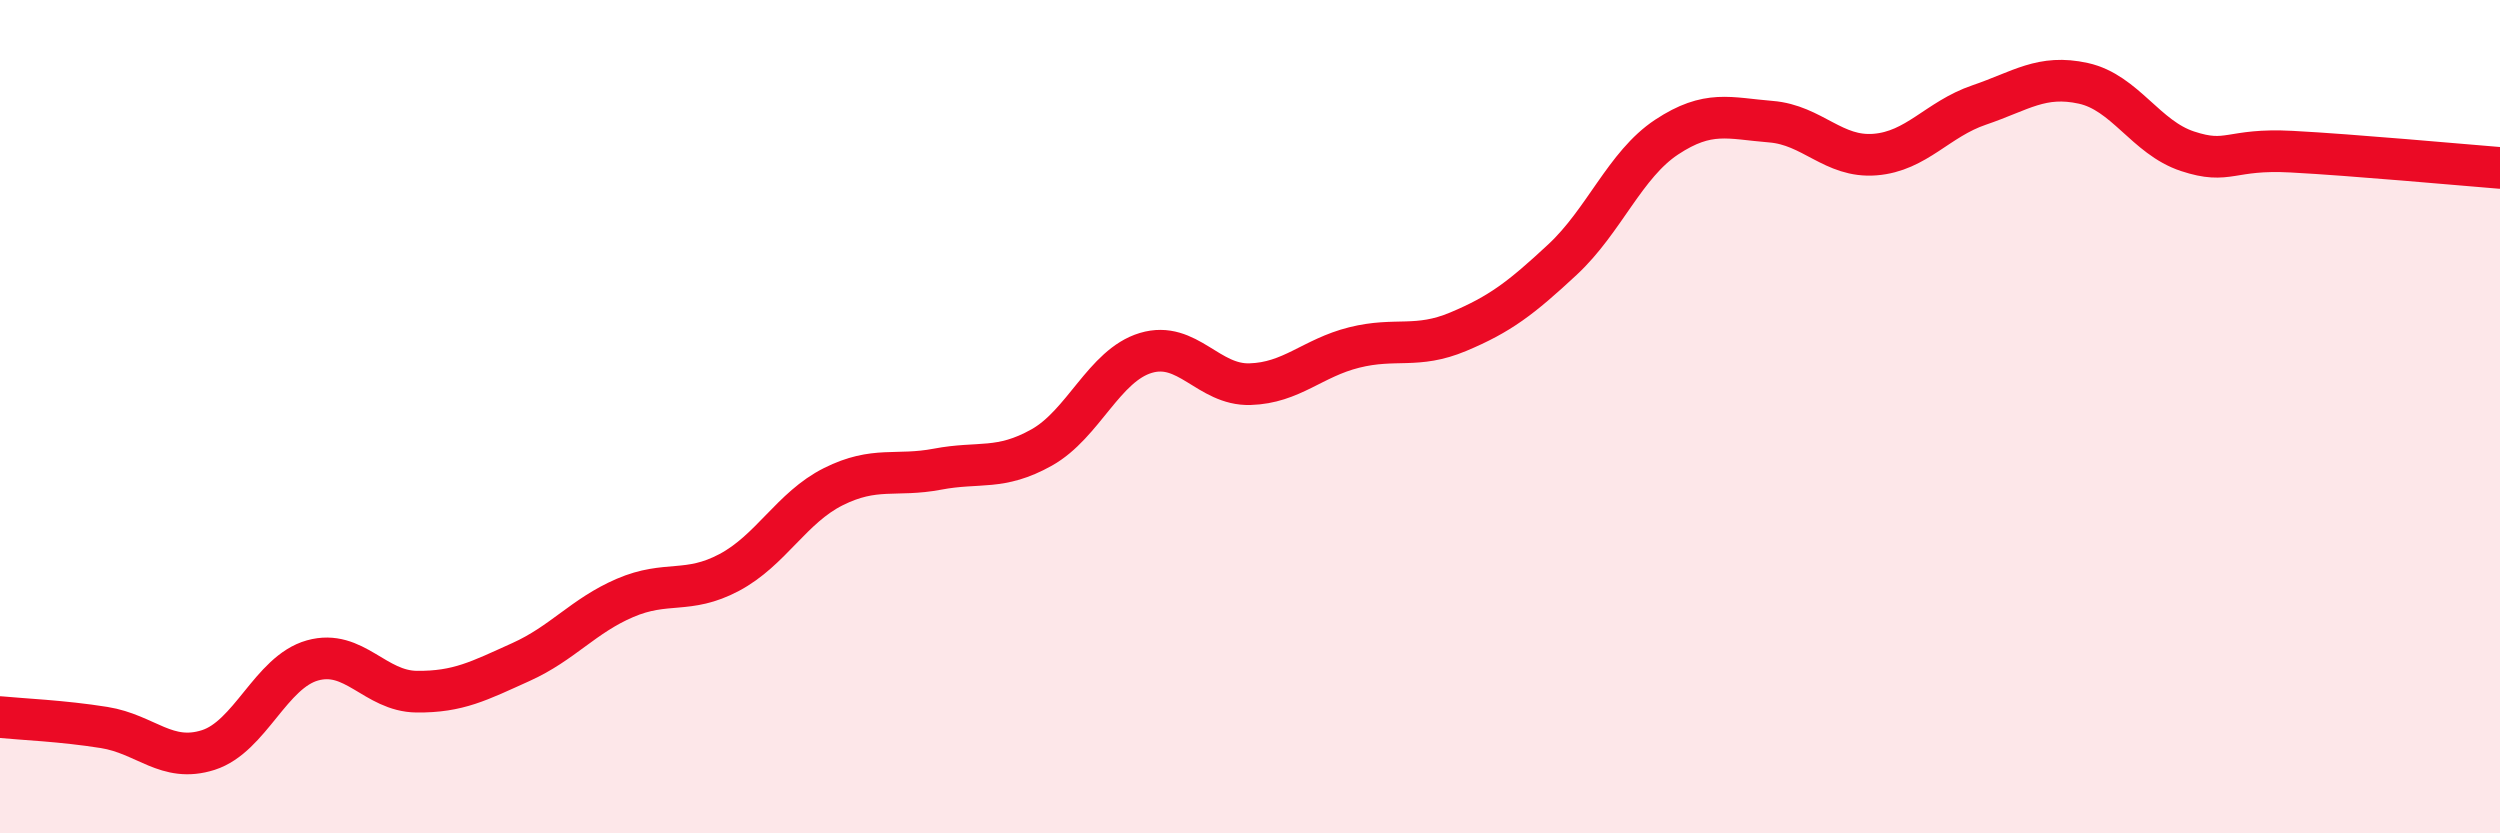
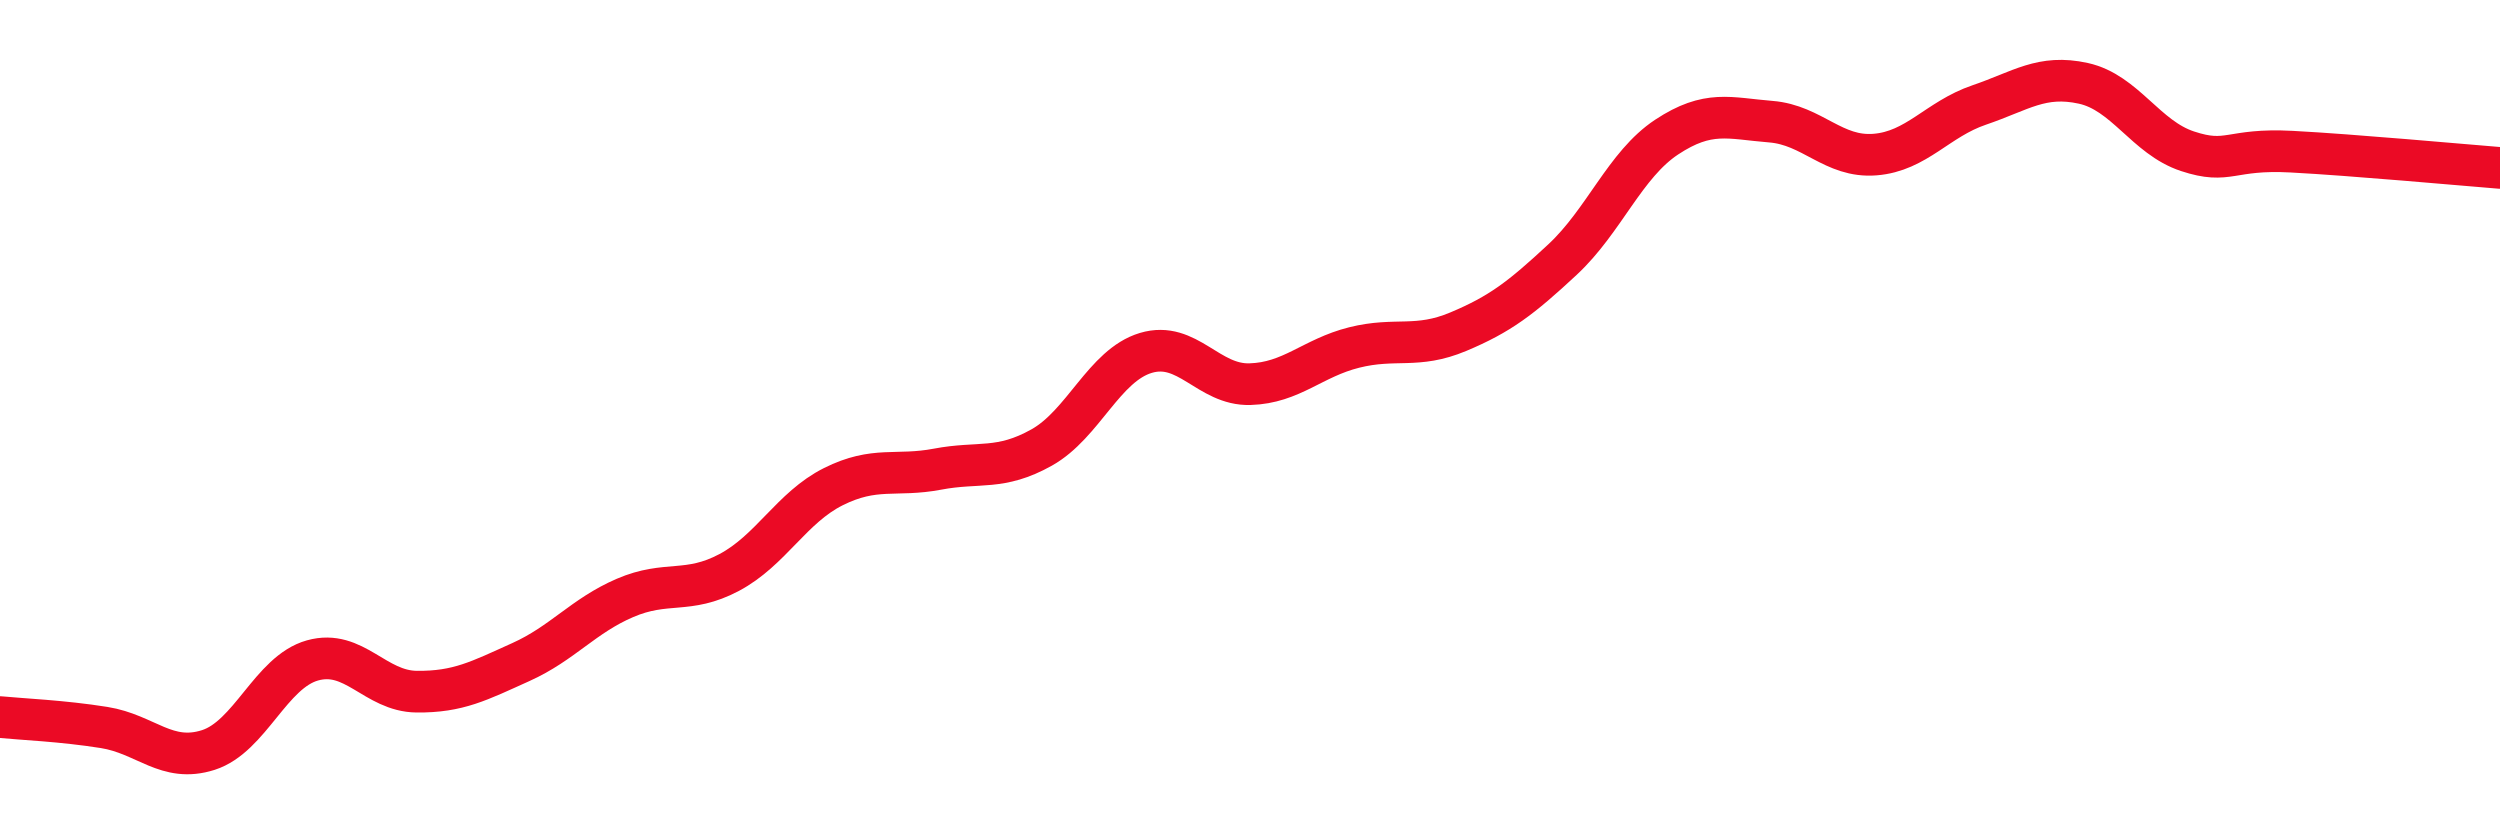
<svg xmlns="http://www.w3.org/2000/svg" width="60" height="20" viewBox="0 0 60 20">
-   <path d="M 0,17.21 C 0.5,17.26 1.5,17.3 2.5,17.46 C 3.5,17.62 4,18.32 5,18 C 6,17.68 6.5,16.13 7.5,15.85 C 8.5,15.57 9,16.59 10,16.6 C 11,16.61 11.5,16.34 12.5,15.89 C 13.5,15.44 14,14.78 15,14.35 C 16,13.92 16.5,14.27 17.5,13.74 C 18.5,13.21 19,12.18 20,11.68 C 21,11.18 21.5,11.45 22.5,11.26 C 23.5,11.07 24,11.3 25,10.74 C 26,10.18 26.5,8.77 27.5,8.47 C 28.5,8.17 29,9.25 30,9.22 C 31,9.19 31.5,8.59 32.5,8.34 C 33.5,8.09 34,8.38 35,7.96 C 36,7.54 36.5,7.16 37.5,6.23 C 38.5,5.3 39,3.95 40,3.29 C 41,2.63 41.5,2.84 42.5,2.92 C 43.5,3 44,3.79 45,3.71 C 46,3.63 46.5,2.86 47.5,2.52 C 48.5,2.18 49,1.78 50,2 C 51,2.22 51.5,3.3 52.5,3.63 C 53.5,3.96 53.5,3.56 55,3.64 C 56.5,3.72 59,3.95 60,4.03L60 20L0 20Z" fill="#EB0A25" opacity="0.1" stroke-linecap="round" stroke-linejoin="round" />
  <path d="M 0,17.21 C 0.5,17.26 1.5,17.3 2.5,17.46 C 3.5,17.62 4,18.32 5,18 C 6,17.68 6.5,16.13 7.5,15.85 C 8.5,15.57 9,16.59 10,16.6 C 11,16.61 11.5,16.34 12.5,15.89 C 13.5,15.44 14,14.78 15,14.35 C 16,13.92 16.5,14.27 17.5,13.74 C 18.5,13.21 19,12.18 20,11.68 C 21,11.18 21.5,11.45 22.5,11.26 C 23.5,11.07 24,11.3 25,10.74 C 26,10.18 26.5,8.77 27.5,8.47 C 28.5,8.17 29,9.25 30,9.22 C 31,9.19 31.5,8.59 32.5,8.34 C 33.5,8.09 34,8.38 35,7.96 C 36,7.54 36.5,7.16 37.5,6.23 C 38.5,5.3 39,3.95 40,3.29 C 41,2.63 41.5,2.84 42.5,2.92 C 43.5,3 44,3.79 45,3.71 C 46,3.63 46.5,2.86 47.5,2.52 C 48.5,2.18 49,1.78 50,2 C 51,2.22 51.5,3.3 52.5,3.63 C 53.5,3.96 53.5,3.56 55,3.64 C 56.5,3.72 59,3.95 60,4.03" stroke="#EB0A25" stroke-width="1" fill="none" stroke-linecap="round" stroke-linejoin="round" />
</svg>